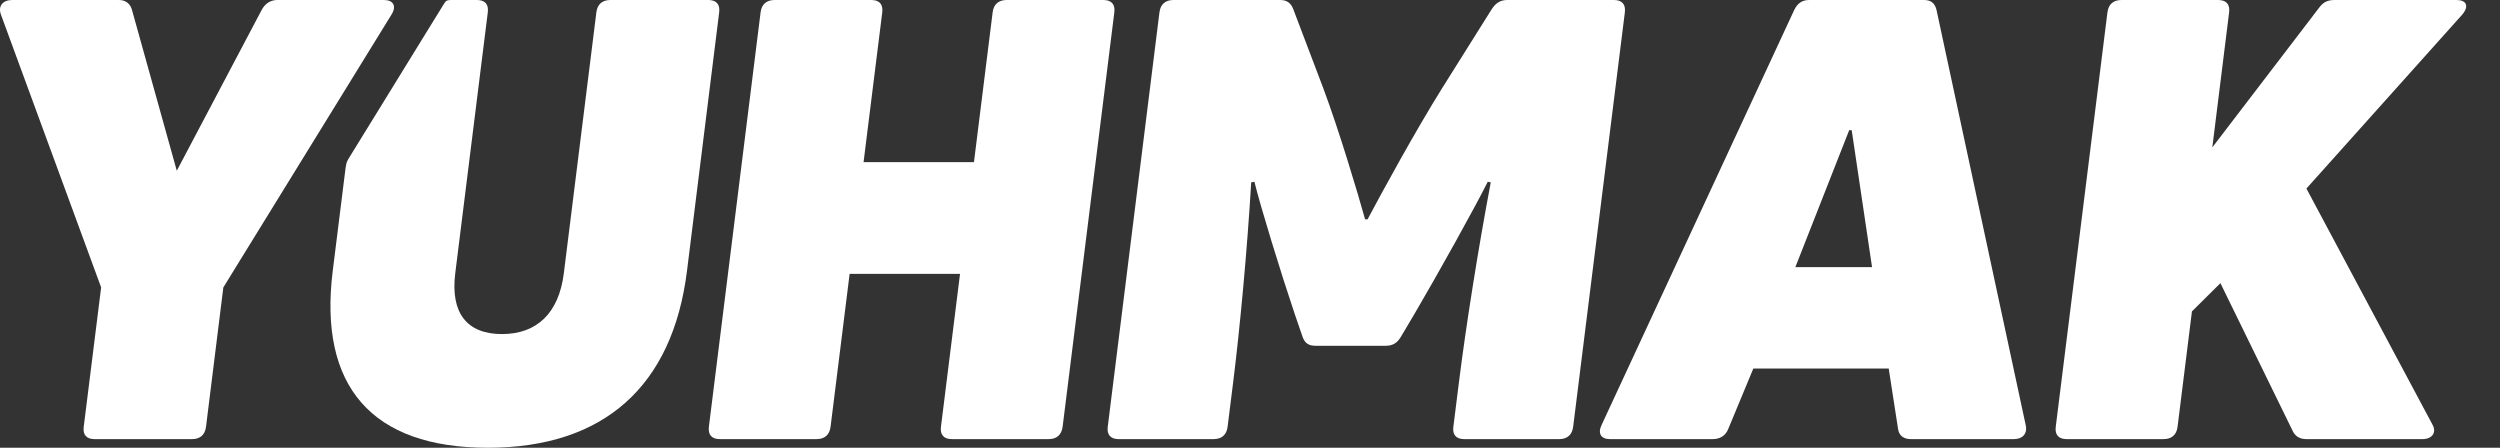
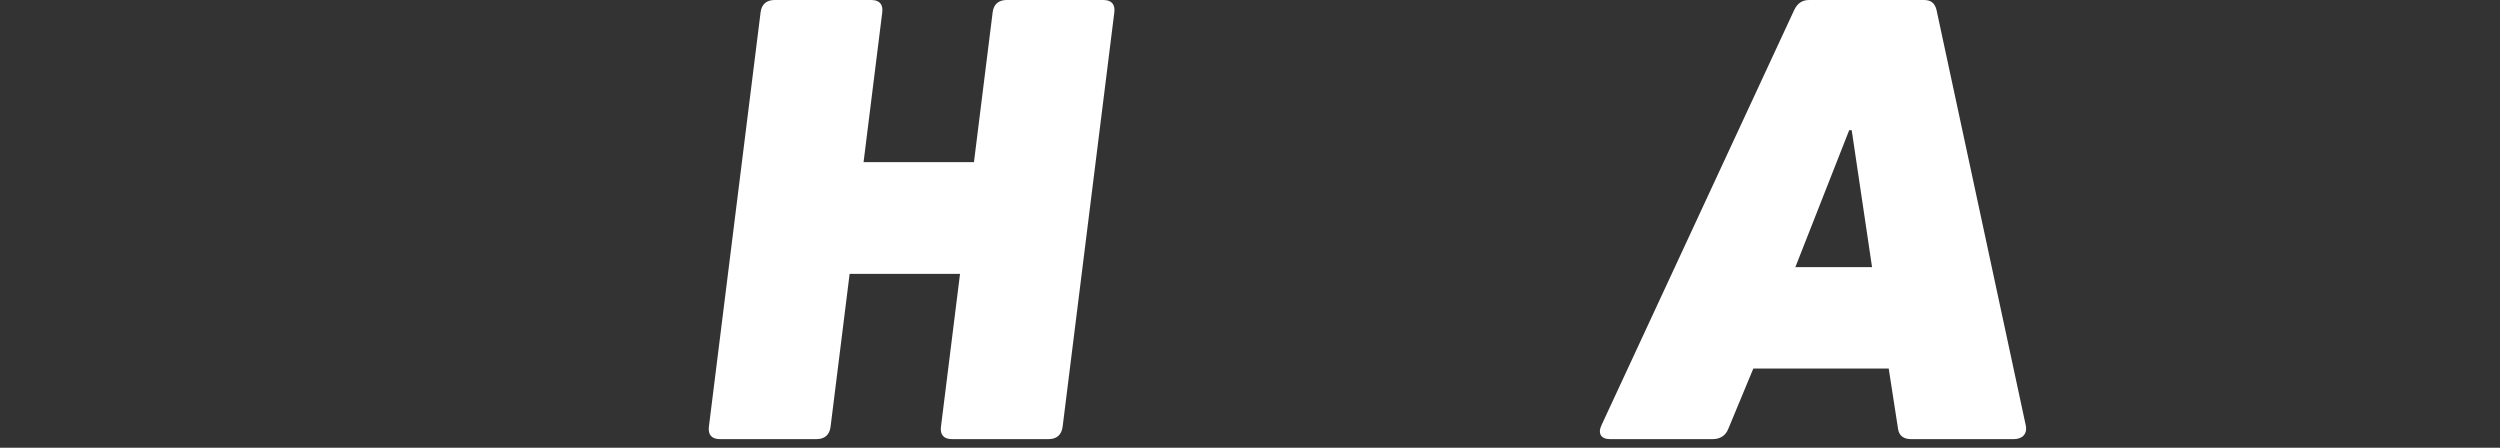
<svg xmlns="http://www.w3.org/2000/svg" width="134" height="24" viewBox="0 0 134 24" fill="none">
  <rect x="0" y="0" width="134" height="24" fill="#333333" stroke="none" />
-   <path d="M110.776 23.537C110.342 23.537 110.135 23.305 110.188 22.877L112.959 0.659C113.012 0.232 113.276 0 113.71 0H118.892C119.327 0 119.534 0.232 119.481 0.659L118.58 7.9L124.294 0.428C124.533 0.096 124.781 0 125.15 0H131.668C132.203 0 132.362 0.328 131.972 0.787L123.624 10.106L130.373 22.745C130.621 23.173 130.373 23.537 129.837 23.537H123.62C123.251 23.537 123.008 23.373 122.878 23.077L119.014 15.177L117.488 16.691L116.717 22.877C116.665 23.305 116.401 23.537 115.967 23.537H110.776Z" fill="white" />
  <path d="M86.289 23.537C85.822 23.537 85.623 23.241 85.846 22.777L96.174 0.527C96.353 0.164 96.609 0 96.974 0H103.126C103.491 0 103.707 0.164 103.796 0.527L108.576 22.777C108.686 23.237 108.414 23.537 107.947 23.537H102.432C102.063 23.537 101.783 23.373 101.734 22.977L101.235 19.752H93.979L92.64 22.977C92.49 23.373 92.169 23.537 91.8 23.537H86.285H86.289ZM96.231 14.318H100.342L99.251 6.977H99.117L96.231 14.318Z" fill="white" />
-   <path d="M59.963 23.537C59.529 23.537 59.322 23.305 59.375 22.877L62.147 0.659C62.199 0.232 62.463 0 62.897 0H68.615C68.985 0 69.196 0.164 69.321 0.496L70.933 4.743C71.76 6.949 72.775 10.338 73.169 11.756H73.302C74.049 10.342 75.908 6.949 77.288 4.743L79.954 0.496C80.165 0.168 80.417 0 80.786 0H86.504C86.938 0 87.145 0.232 87.092 0.659L84.321 22.877C84.268 23.305 84.004 23.537 83.57 23.537H78.485C78.051 23.537 77.844 23.305 77.9 22.877L78.201 20.476C78.566 17.547 79.219 13.399 79.905 9.774L79.743 9.742C79.073 11.093 77.093 14.649 75.819 16.819L75.096 18.038C74.885 18.402 74.634 18.534 74.264 18.534H70.519C70.149 18.534 69.934 18.402 69.812 18.038L69.394 16.819C68.66 14.645 67.568 11.093 67.236 9.742L67.065 9.774C66.85 13.395 66.465 17.543 66.099 20.476L65.799 22.877C65.746 23.305 65.482 23.537 65.048 23.537H59.963Z" fill="white" />
  <path d="M53.206 0.659C53.259 0.232 53.523 0 53.957 0H59.139C59.574 0 59.781 0.232 59.728 0.659L56.956 22.877C56.899 23.305 56.64 23.537 56.205 23.537H51.023C50.589 23.537 50.382 23.305 50.435 22.877L51.457 14.681H45.54L44.518 22.877C44.465 23.305 44.201 23.537 43.767 23.537H38.585C38.15 23.537 37.944 23.305 37.996 22.877L40.768 0.659C40.821 0.232 41.084 0 41.519 0H46.701C47.135 0 47.342 0.232 47.289 0.659L46.287 8.691H52.204L53.206 0.659Z" fill="white" />
-   <path d="M5.072 23.537C4.638 23.537 4.431 23.305 4.488 22.877L5.421 15.405L0.052 0.787C-0.122 0.328 0.154 0 0.653 0H6.371C6.74 0 6.984 0.2 7.073 0.527L9.476 9.151L14.029 0.527C14.203 0.2 14.496 0 14.861 0H20.579C21.082 0 21.273 0.328 20.981 0.787L11.971 15.405L11.042 22.877C10.989 23.305 10.726 23.537 10.291 23.537H5.072Z" fill="white" />
-   <path d="M37.964 0H32.716C32.282 0 32.018 0.232 31.966 0.659L30.221 14.649C29.953 16.787 28.776 17.906 26.905 17.906C25.034 17.906 24.137 16.787 24.401 14.649L26.146 0.659C26.199 0.232 25.996 0 25.562 0H24.178C23.93 0 23.894 0.056 23.792 0.212C23.719 0.332 18.695 8.484 18.695 8.484C18.695 8.484 18.606 8.643 18.582 8.703C18.561 8.763 18.521 9.015 18.521 9.015L17.835 14.518C17.064 20.707 19.929 24 26.146 24C32.363 24 36.052 20.707 36.823 14.518L38.548 0.659C38.601 0.232 38.398 0 37.964 0Z" fill="white" />
</svg>